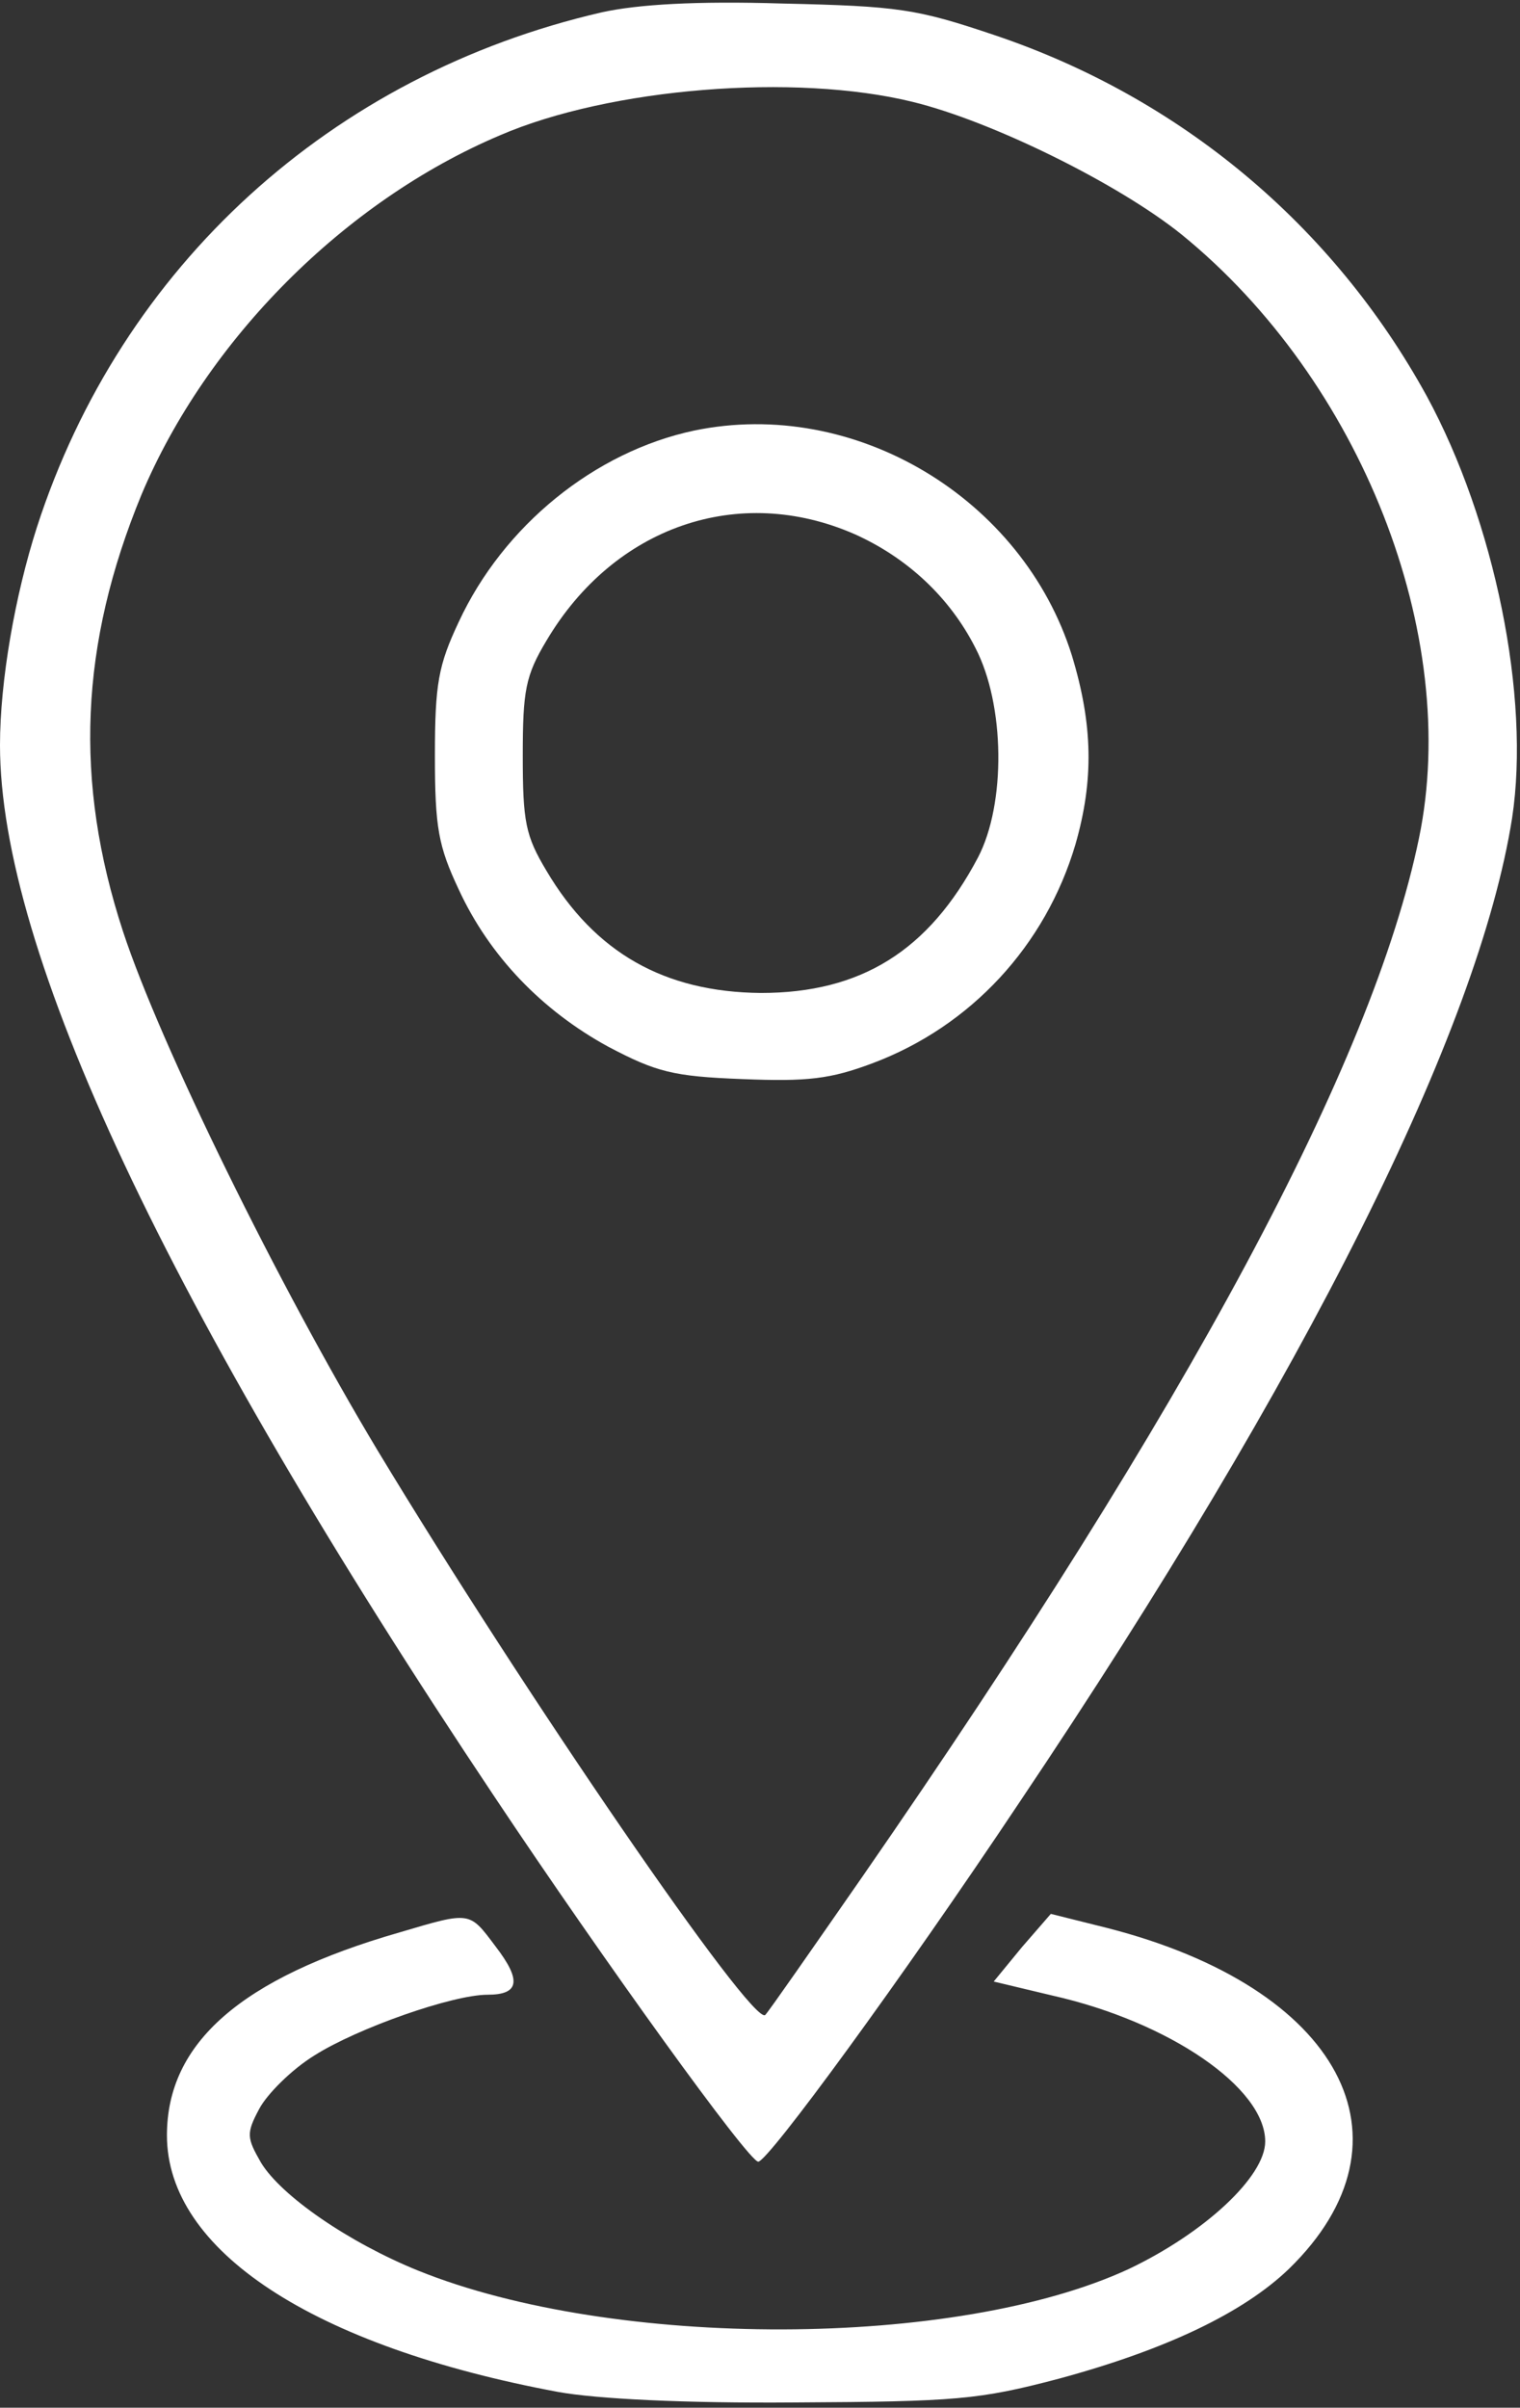
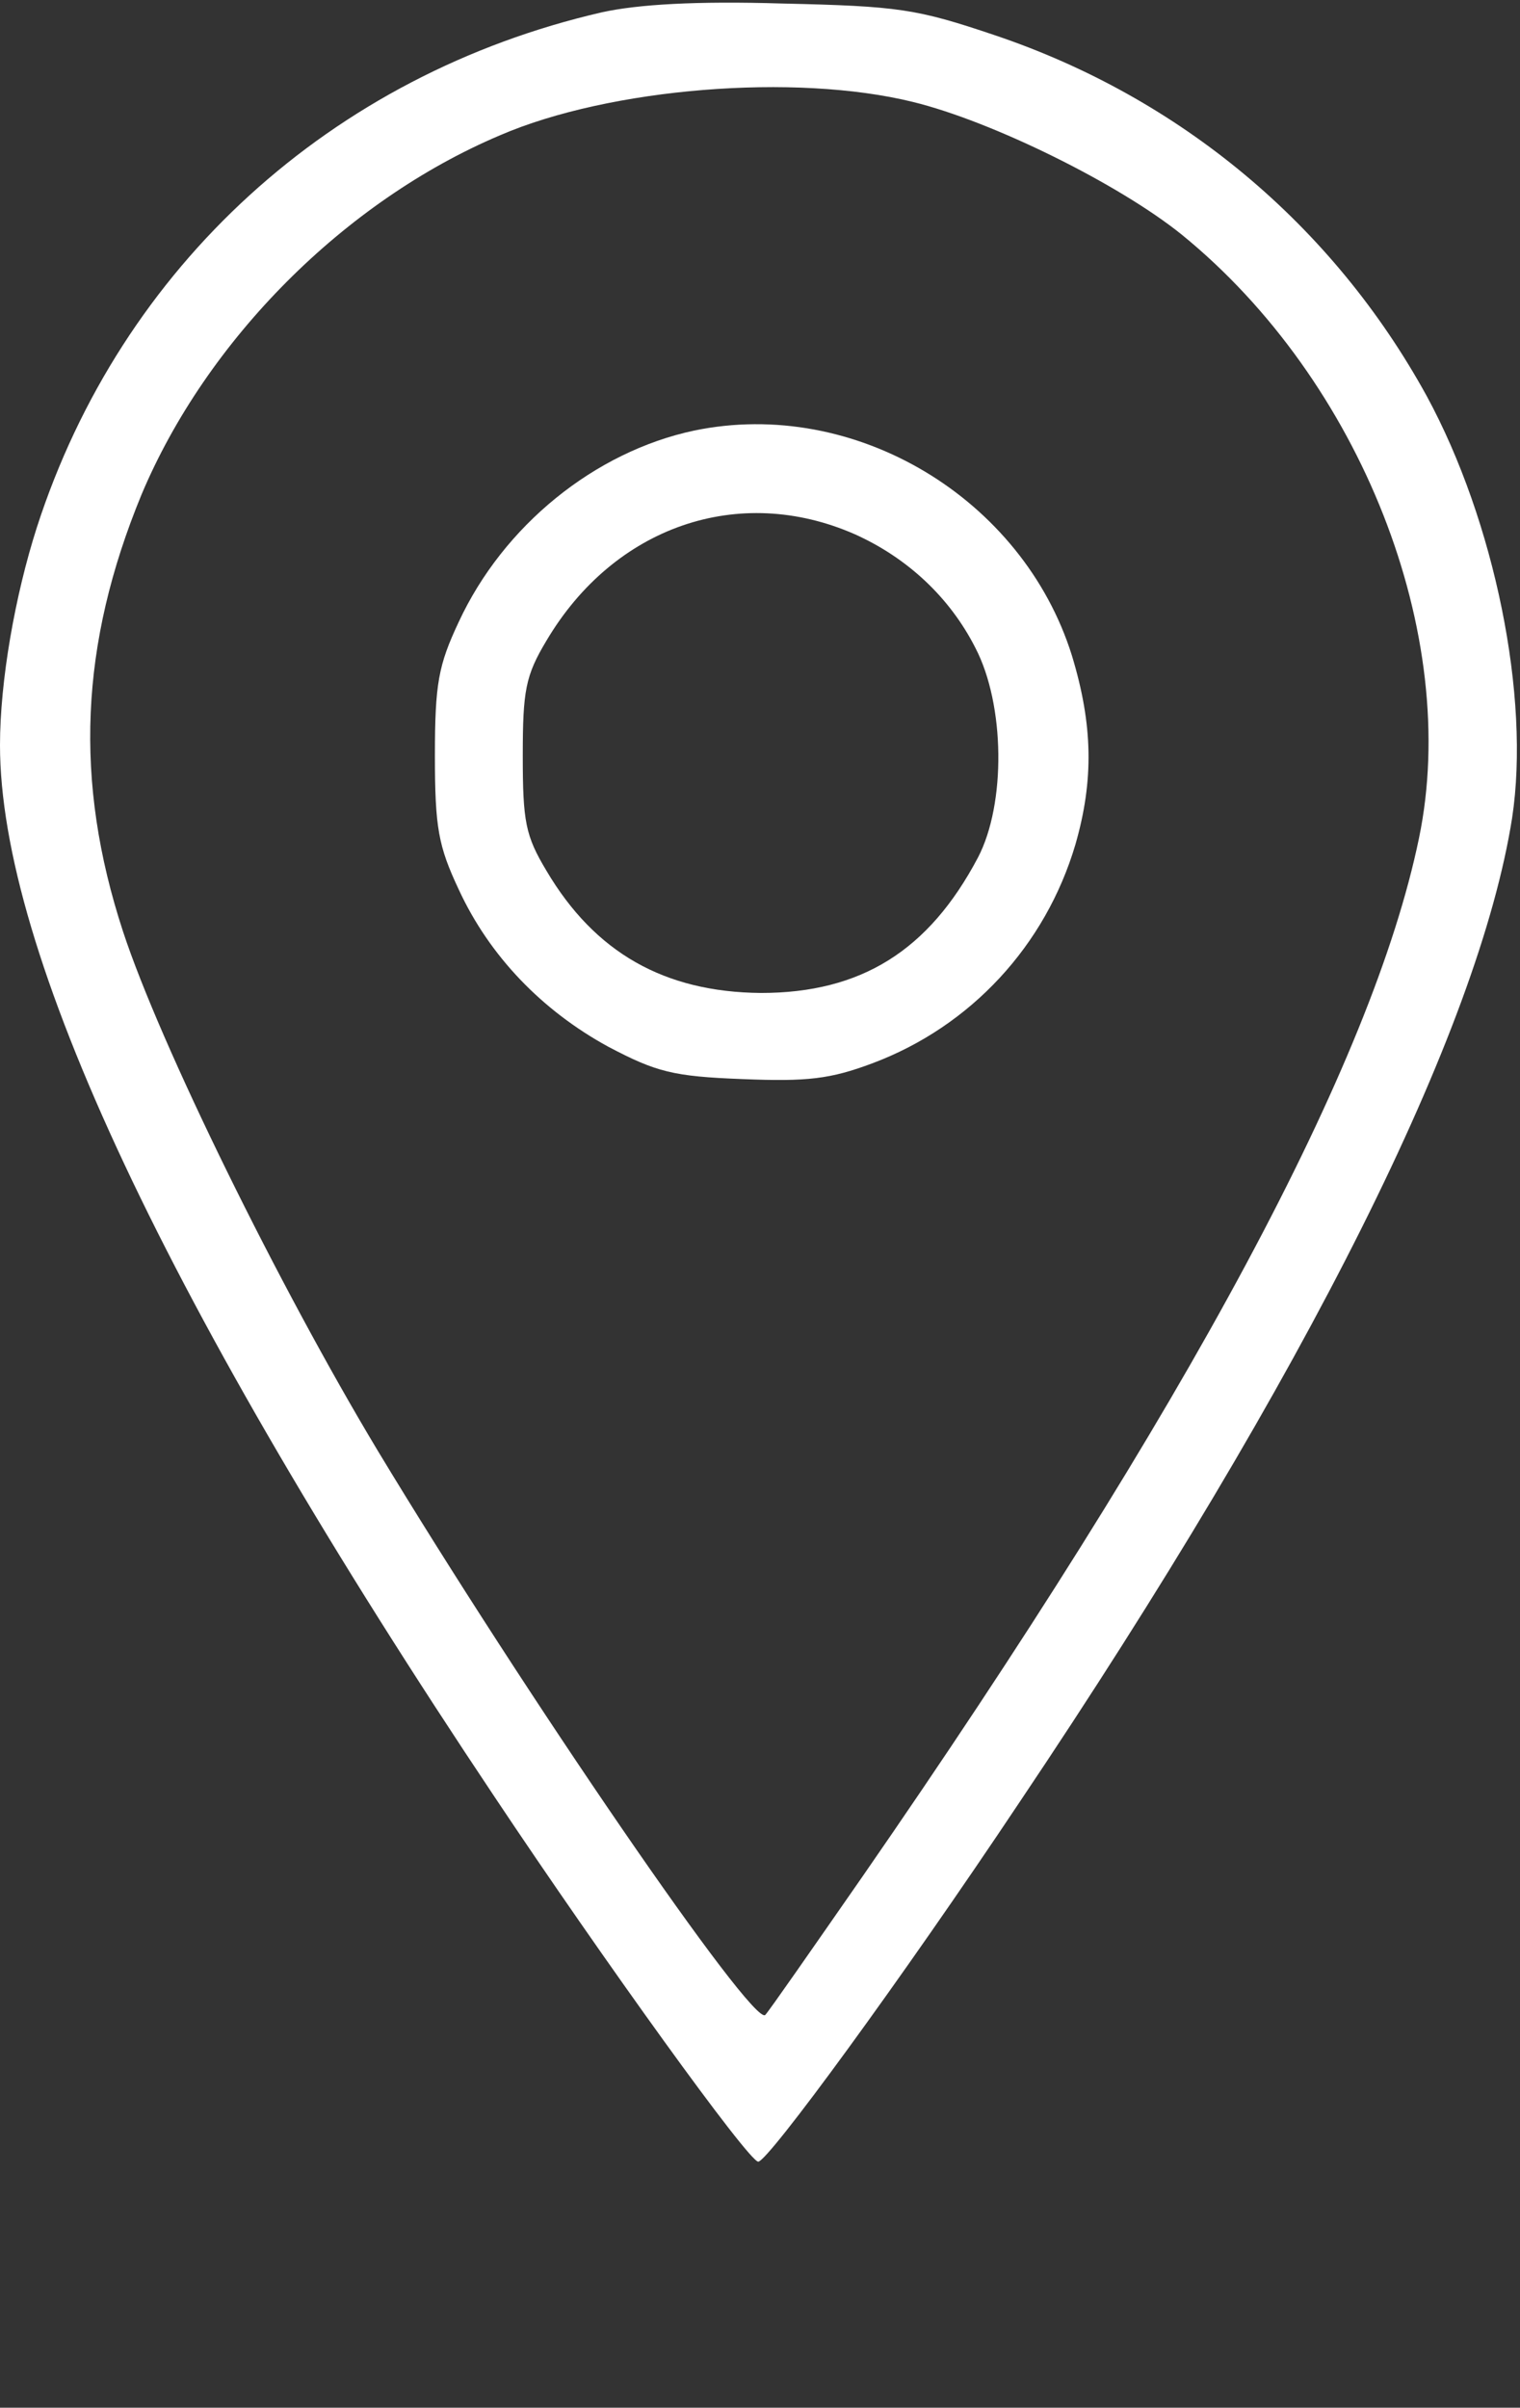
<svg xmlns="http://www.w3.org/2000/svg" width="173" height="274" viewBox="0 0 173 274" fill="none">
  <rect x="0" y="0" width="173" height="274" fill="#333333" stroke="none" />
  <path d="M68.5 1.4C37.7 8.5 13.8 30.3 4.2 60C1.7 67.8 0 77.5 0 84.8C0 108.2 19 148.7 56.3 204.5C68.7 223.1 85.2 246 86.3 246C87.4 246 102.5 225.4 116.1 205C148.8 156.3 168.3 117.2 172.1 93.1C174.2 79.3 170.1 59.3 162.4 45.1C151.7 25.6 134.3 11.1 113.2 4C104.3 1 102.3 0.7 89 0.4C79.2 0.1 72.6 0.5 68.5 1.4ZM103.9 11.6C112.9 13.8 127.3 20.9 134.5 26.7C154.9 43.3 166.3 72.3 161.5 95.4C156.2 121 135.3 159.9 98.2 213.5C92.5 221.7 87.5 228.9 87.1 229.3C85.7 230.7 59.6 192.6 43 165.1C31.7 146.3 18.2 118.8 14 106C8.4 88.9 9.1 73.3 16.1 56.3C23.5 38.7 39.2 22.9 56.9 15.4C69.4 10 90.5 8.3 103.9 11.6Z" fill="white" />
  <path d="M79 49.001C67.7 51.401 57.3 59.801 52.2 70.801C49.9 75.701 49.5 77.801 49.5 86.001C49.5 94.201 49.9 96.301 52.2 101.201C55.7 108.801 61.7 115.001 69.2 119.101C74.7 122.001 76.6 122.501 84.5 122.801C91.9 123.101 94.5 122.801 99.3 121.001C110.5 116.801 119 107.601 122.4 96.101C124.5 88.801 124.4 82.501 122 74.601C116.4 56.701 97.3 45.201 79 49.001ZM97.3 60.801C103.3 63.501 108.1 68.001 111 73.701C114.4 80.201 114.5 91.501 111.3 97.601C105.7 108.201 98 113.001 86.6 113.001C75.6 112.901 67.7 108.401 62.2 99.101C59.8 95.101 59.5 93.501 59.5 86.001C59.5 78.601 59.8 76.901 62.2 72.901C69.9 59.901 84.1 55.001 97.3 60.801Z" fill="white" />
-   <path d="M45.5 219.901C27.4 225.101 19 232.501 19 243.001C19 256.101 35.6 267.001 63.5 272.201C67.9 273.001 77.9 273.501 90.5 273.401C108.8 273.301 111.4 273.101 120.5 270.701C132.7 267.401 141.5 263.201 146.7 258.201C161.8 243.501 152.6 226.201 126 219.401L119.6 217.801L116.3 221.601L113.1 225.501L119.8 227.101C133.1 230.101 144 237.601 144 243.701C144 247.701 137.1 254.101 128.5 258.201C108.9 267.301 69.9 267.401 47.6 258.401C39.7 255.201 32 249.901 29.7 246.101C28.1 243.301 28 242.801 29.5 240.001C30.4 238.301 33.2 235.501 35.8 233.901C40.7 230.801 51.5 227.001 55.5 227.001C59.1 227.001 59.4 225.401 56.4 221.501C53.4 217.501 53.6 217.501 45.5 219.901Z" fill="white" />
</svg>